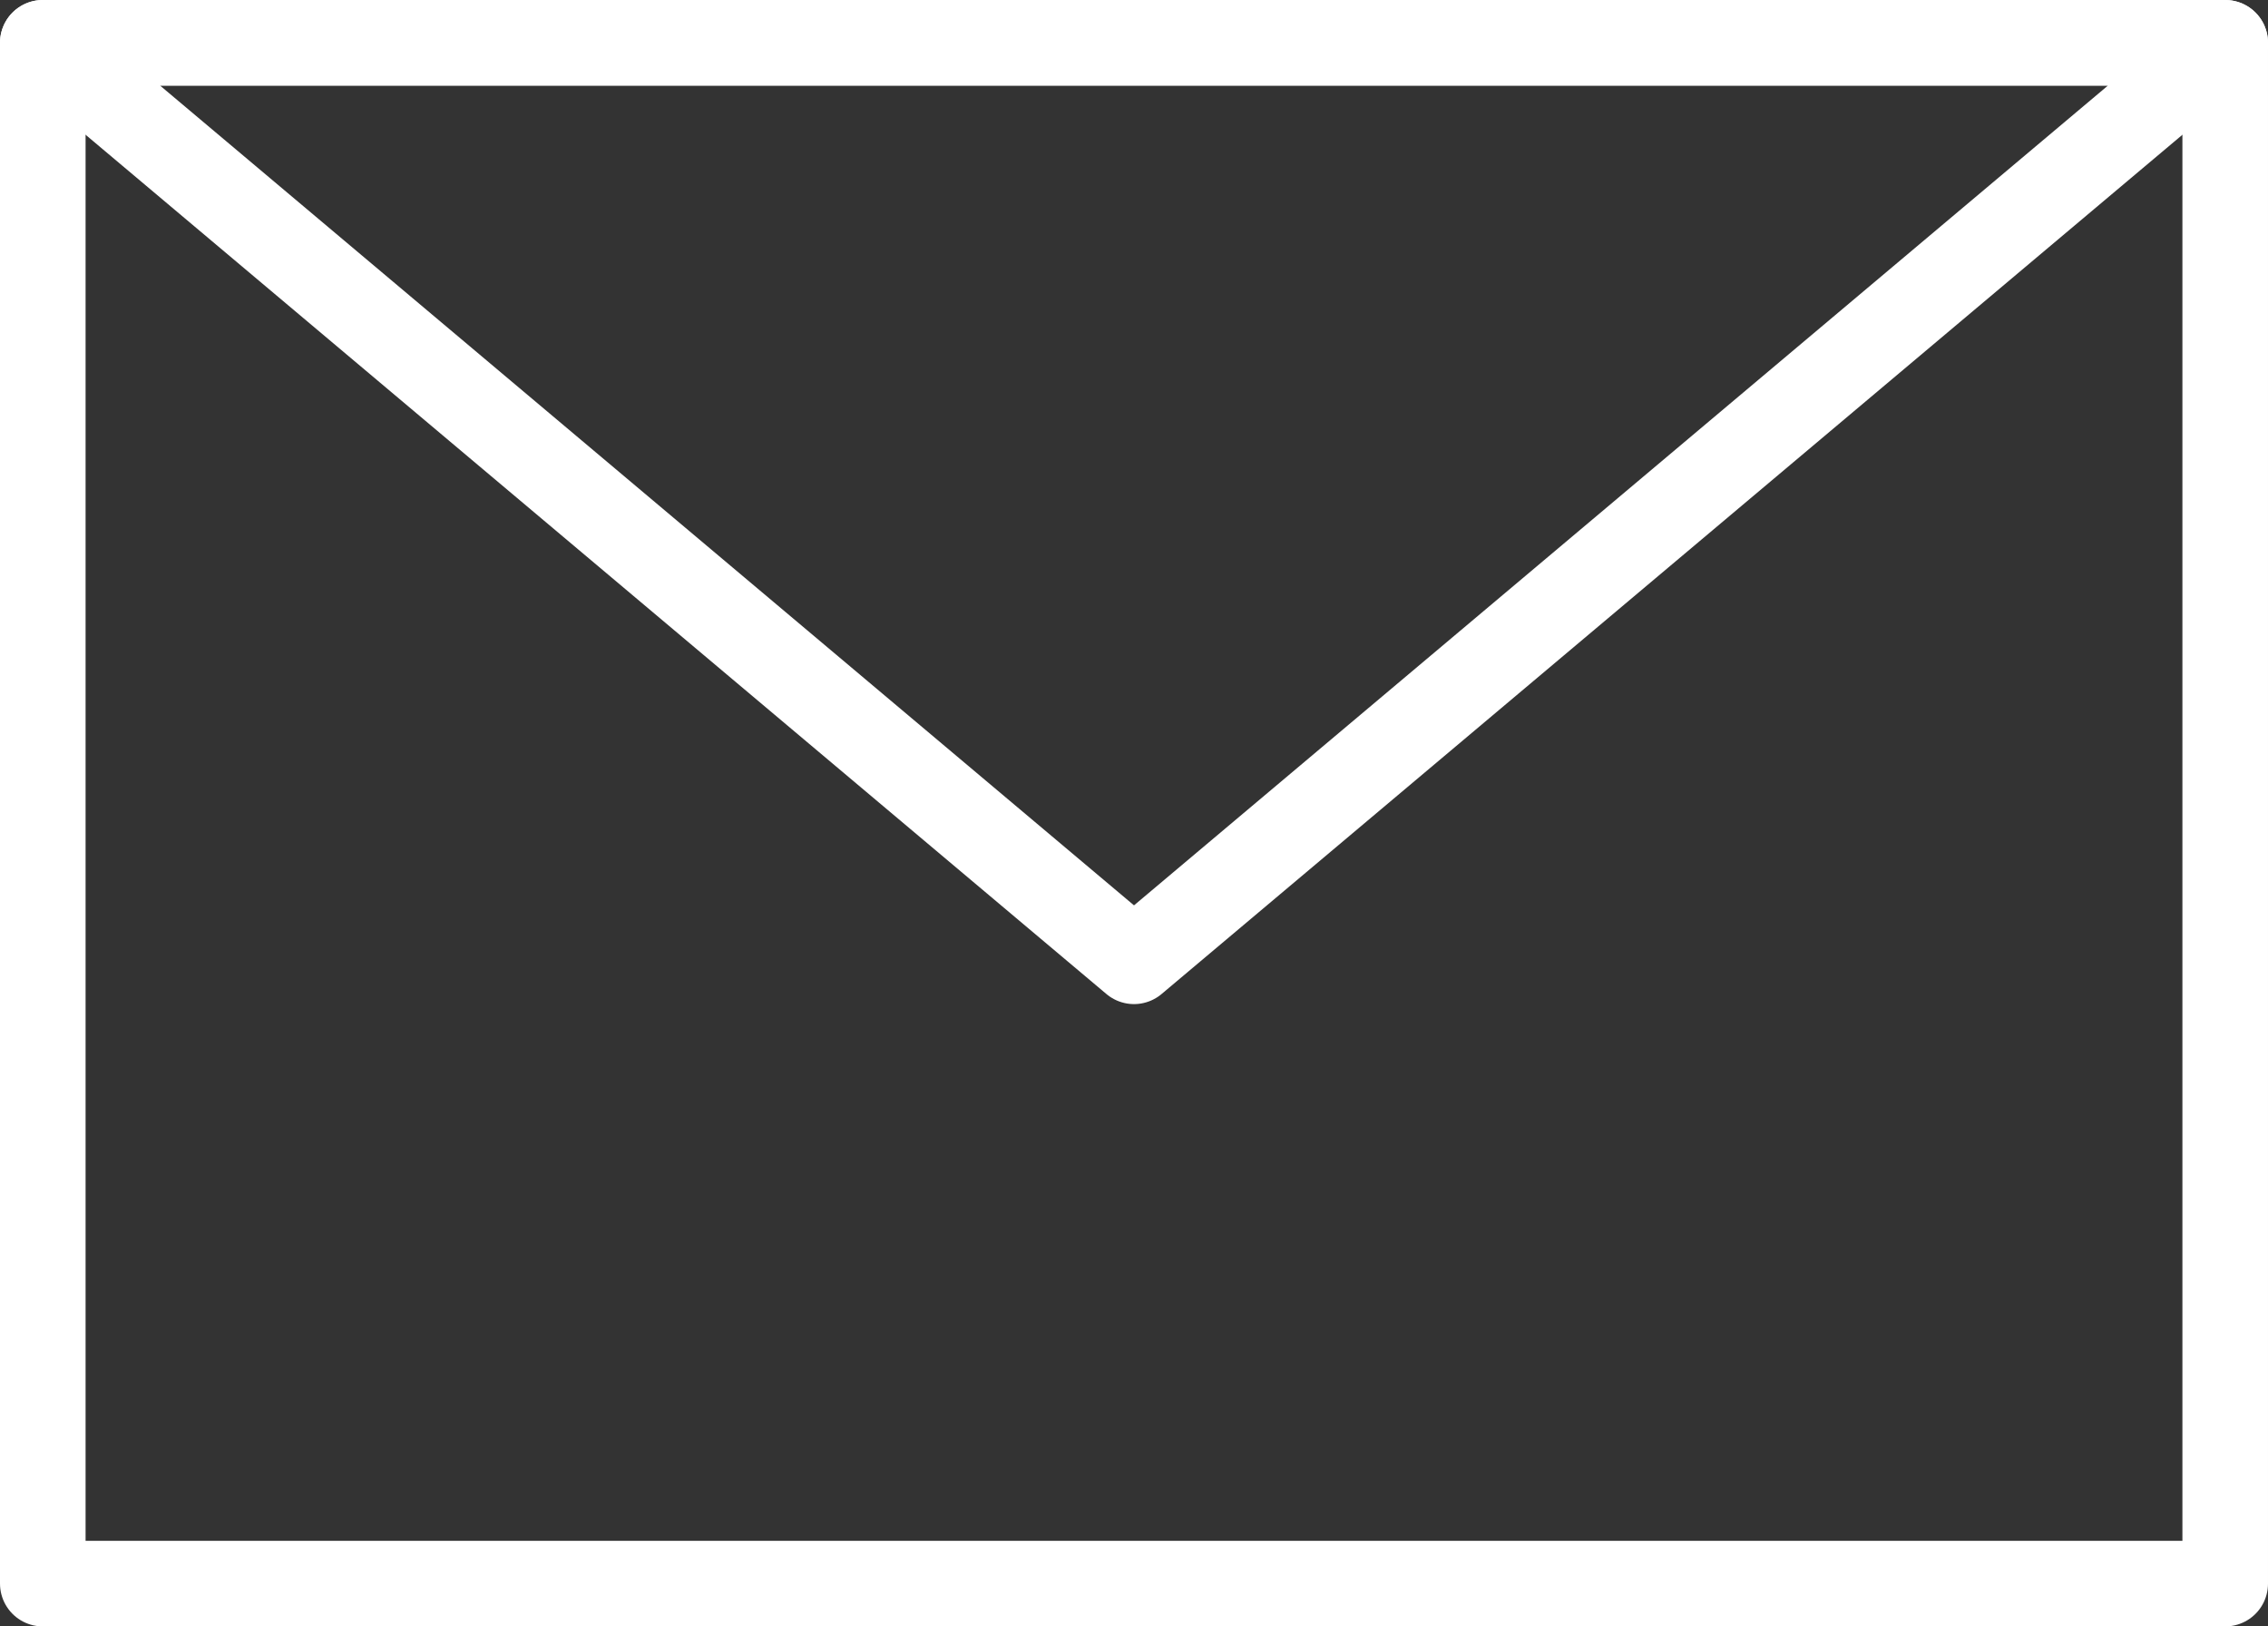
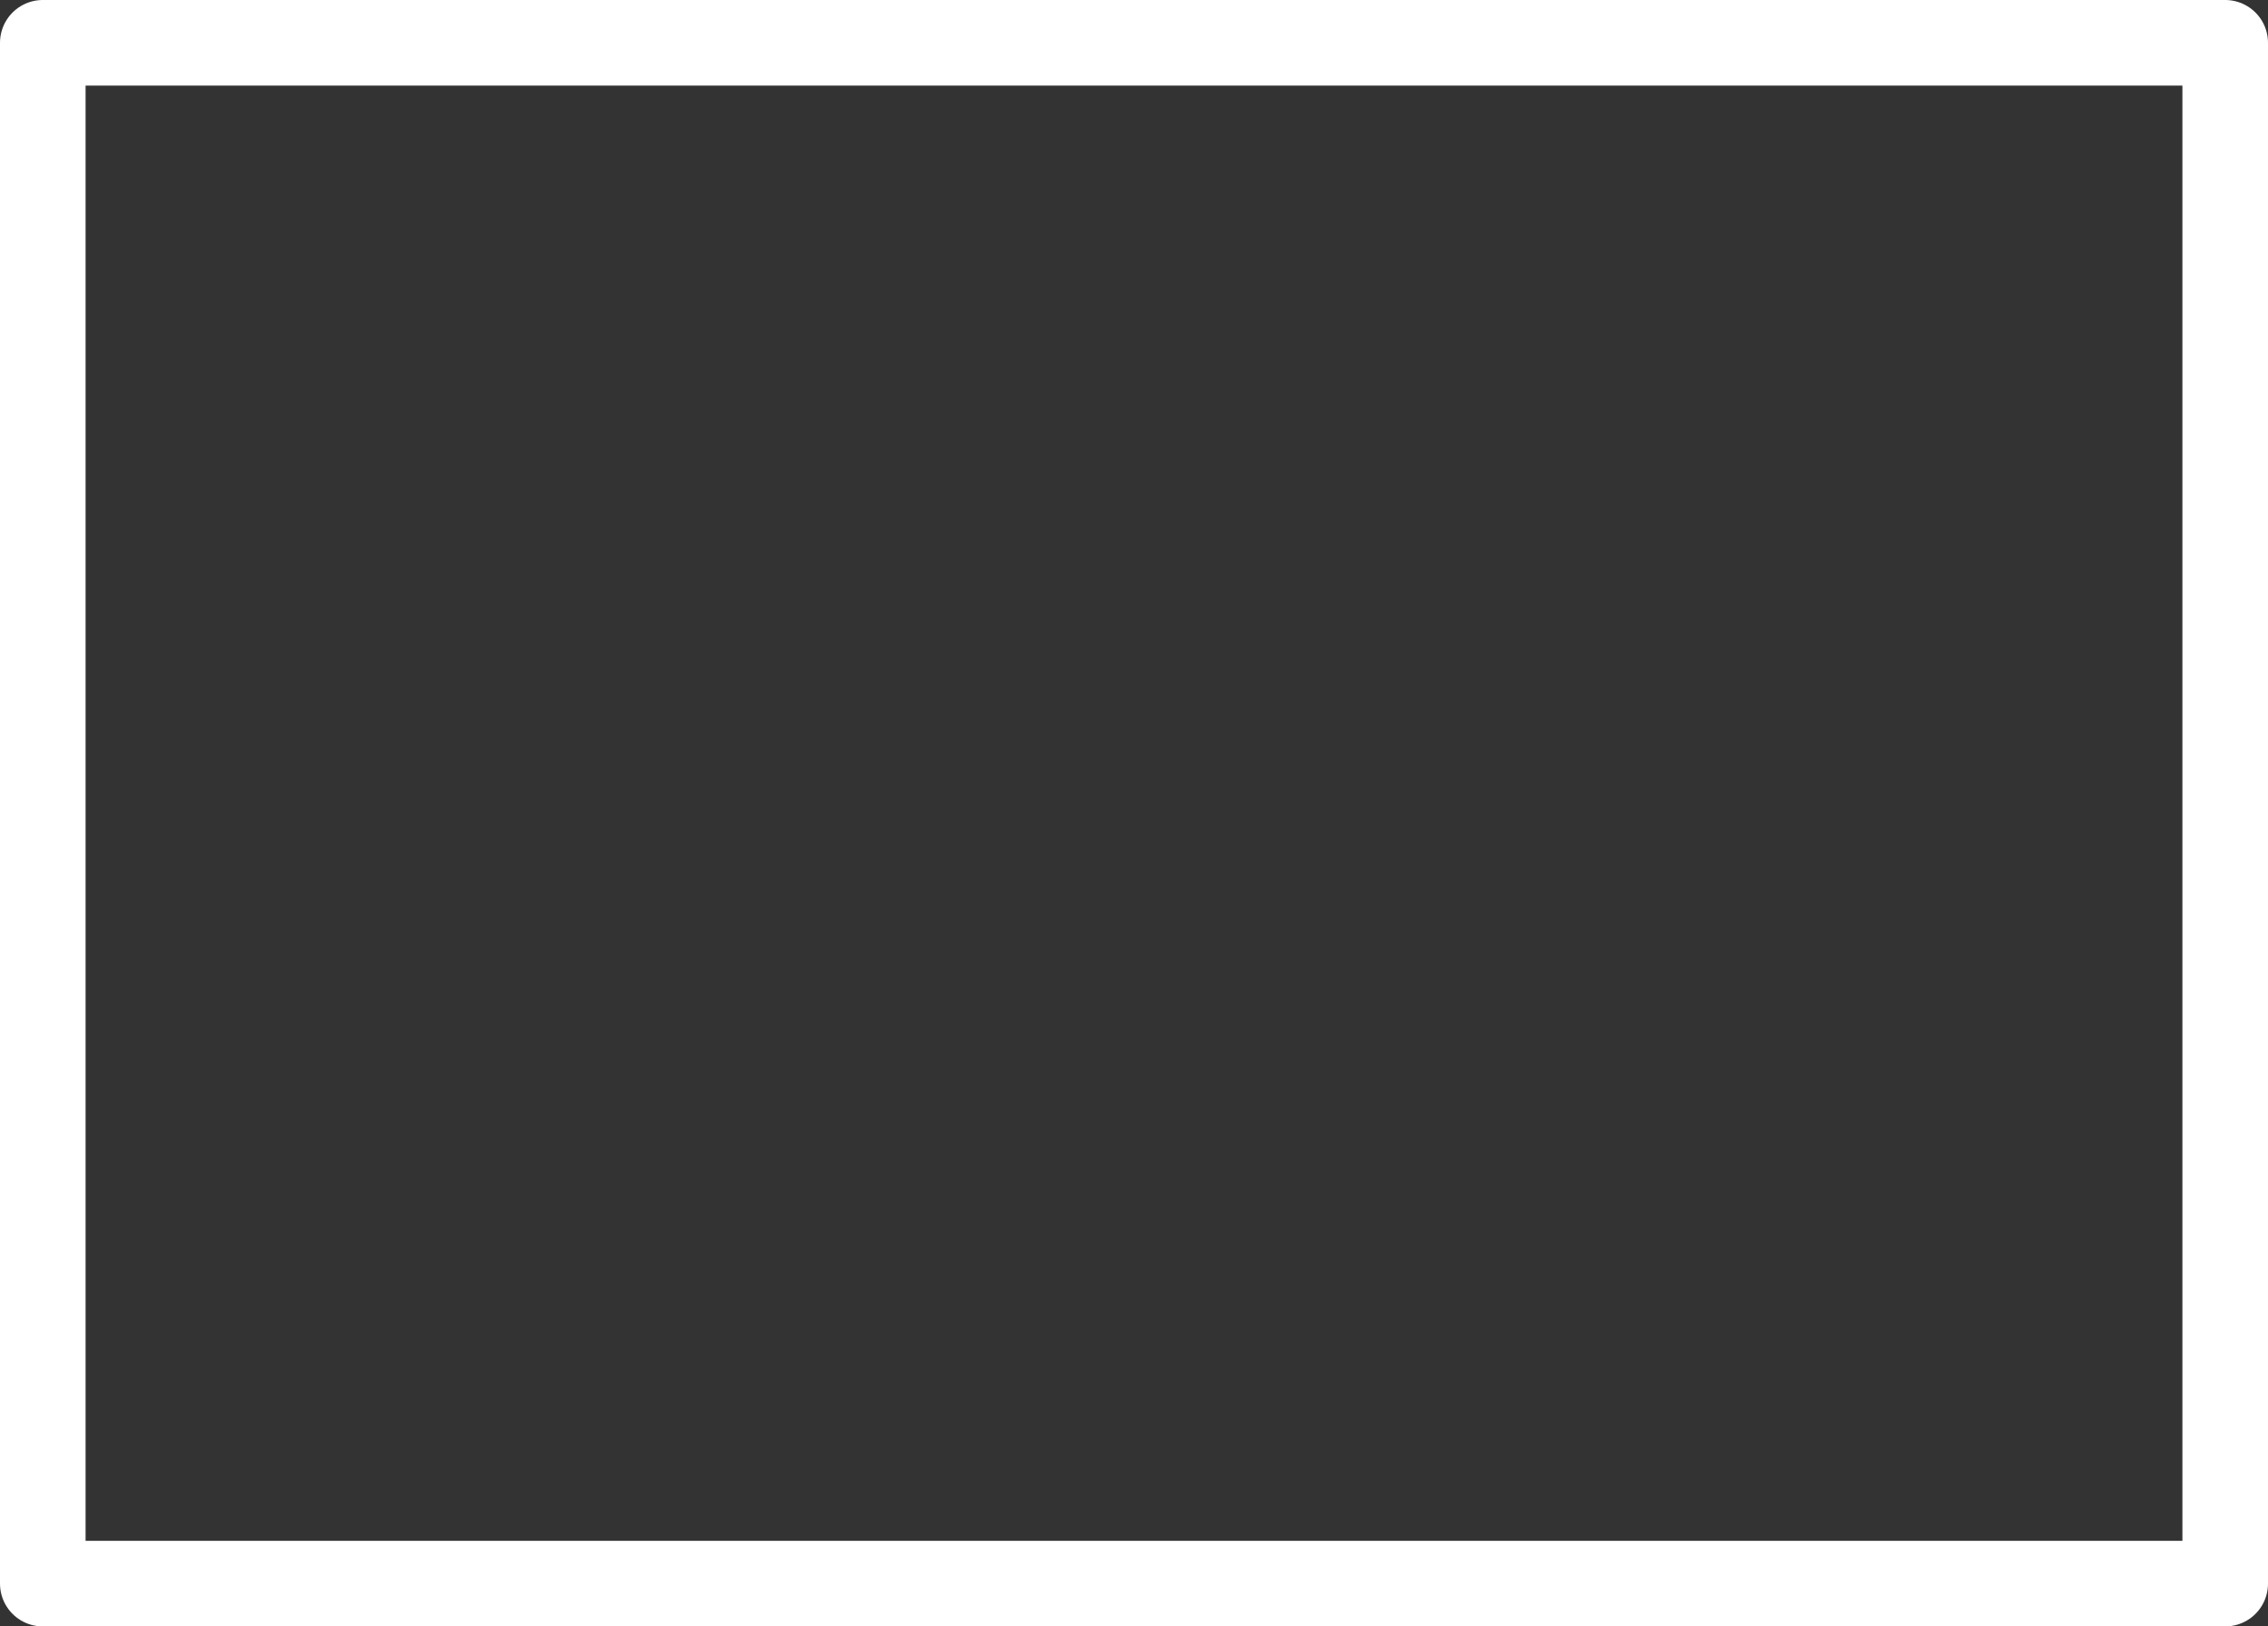
<svg xmlns="http://www.w3.org/2000/svg" id="Ebene_1" data-name="Ebene 1" viewBox="0 0 26.5 19">
  <rect x="0" y="0" width="26.5" height="19" fill="#333333" stroke="none" />
  <defs>
    <style>
      .cls-1 {
        fill: transparent;
      }

      .cls-1, .cls-2 {
        stroke: #fff;
        stroke-linecap: round;
        stroke-linejoin: round;
      }

      .cls-2 {
        fill: none;
      }
    </style>
  </defs>
  <rect class="cls-1" x=".5" y=".5" width="25.5" height="18" />
-   <polygon class="cls-2" points=".5 .5 13.25 11.23 26 .5 .5 .5" />
</svg>